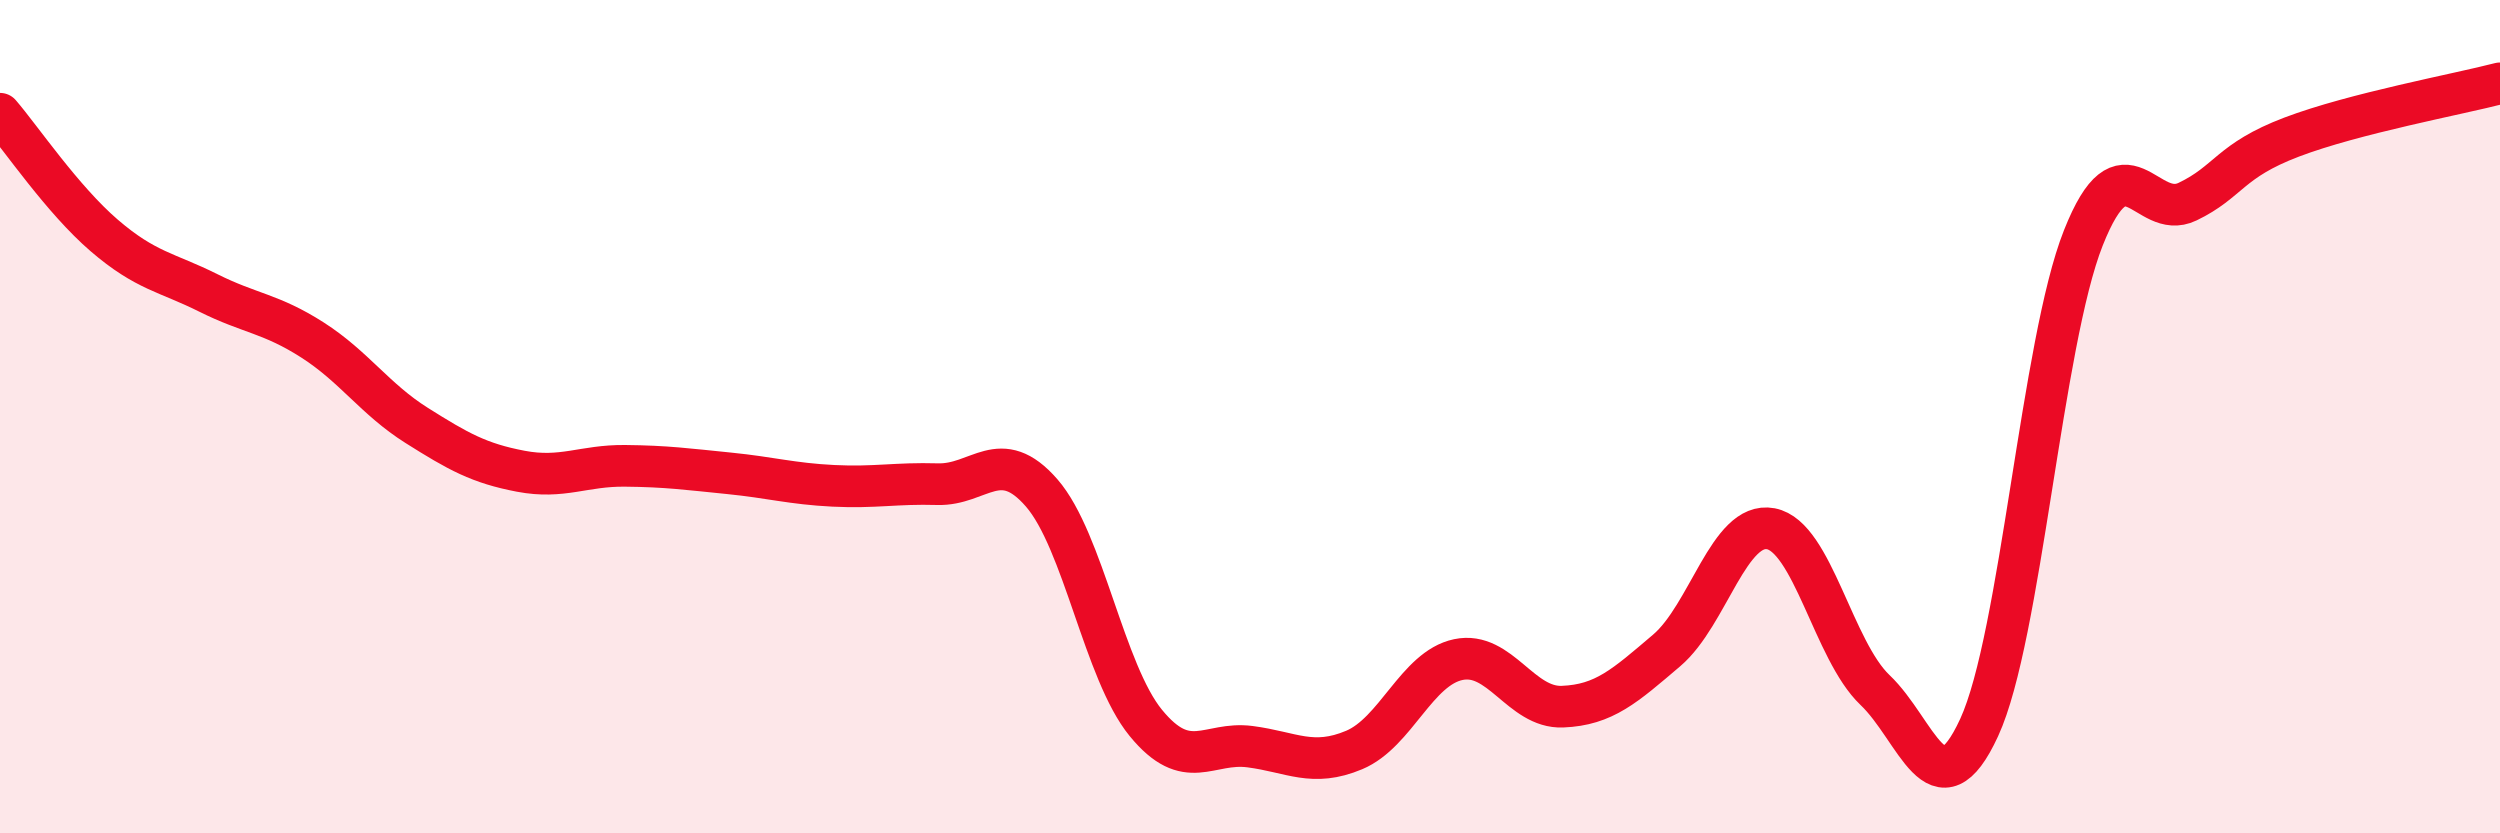
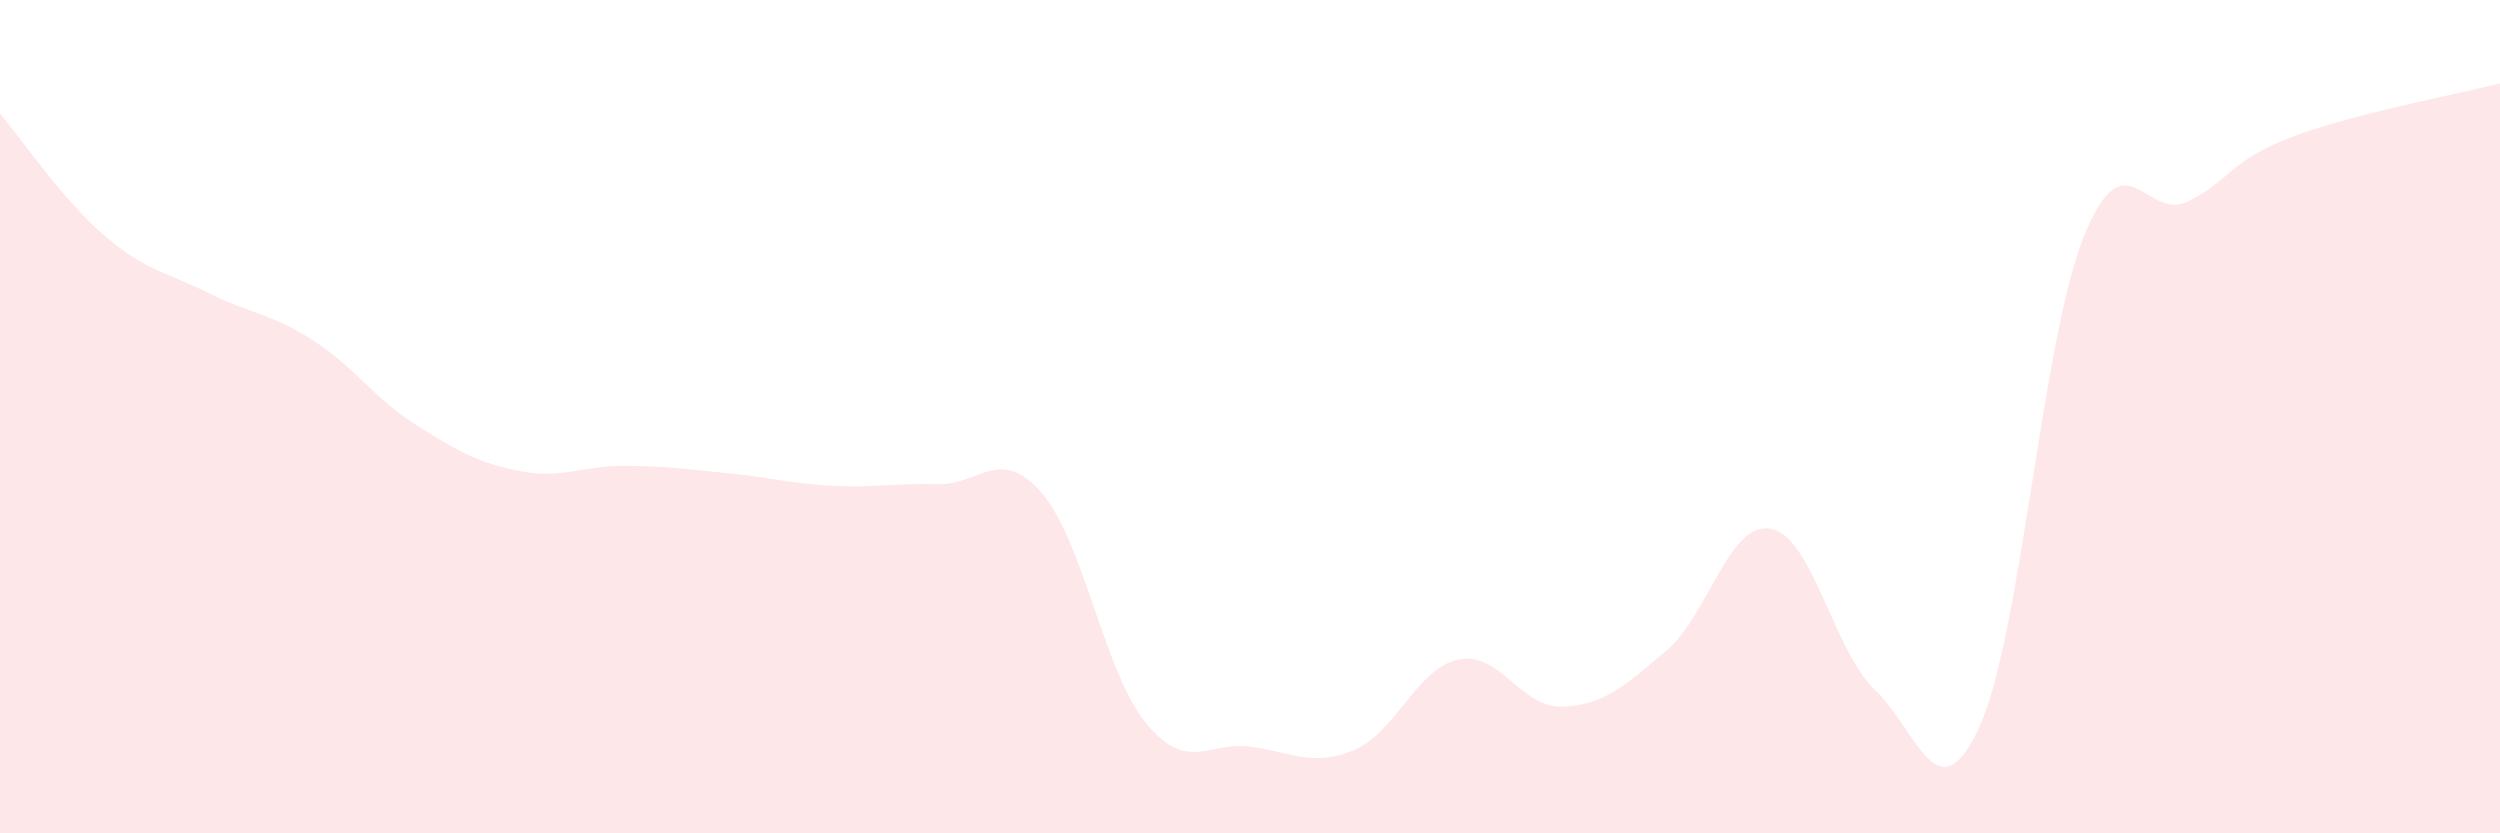
<svg xmlns="http://www.w3.org/2000/svg" width="60" height="20" viewBox="0 0 60 20">
  <path d="M 0,2.73 C 0.5,3.31 1.5,4.79 2.5,5.65 C 3.5,6.51 4,6.53 5,7.03 C 6,7.53 6.5,7.52 7.5,8.16 C 8.5,8.8 9,9.58 10,10.21 C 11,10.84 11.5,11.12 12.5,11.31 C 13.5,11.5 14,11.17 15,11.18 C 16,11.19 16.5,11.26 17.5,11.36 C 18.5,11.46 19,11.61 20,11.66 C 21,11.71 21.5,11.59 22.5,11.62 C 23.5,11.65 24,10.68 25,11.83 C 26,12.98 26.5,16.13 27.5,17.35 C 28.5,18.57 29,17.79 30,17.92 C 31,18.05 31.5,18.42 32.5,18 C 33.5,17.58 34,16.04 35,15.83 C 36,15.62 36.5,17 37.5,16.96 C 38.5,16.92 39,16.46 40,15.61 C 41,14.76 41.5,12.5 42.5,12.69 C 43.5,12.88 44,15.61 45,16.56 C 46,17.51 46.5,19.63 47.5,17.46 C 48.5,15.29 49,8.23 50,5.71 C 51,3.19 51.5,5.32 52.5,4.84 C 53.5,4.36 53.5,3.86 55,3.29 C 56.5,2.72 59,2.26 60,2L60 20L0 20Z" fill="#EB0A25" opacity="0.1" stroke-linecap="round" stroke-linejoin="round" />
-   <path d="M 0,2.73 C 0.5,3.31 1.5,4.79 2.5,5.65 C 3.5,6.51 4,6.53 5,7.03 C 6,7.53 6.5,7.52 7.5,8.16 C 8.5,8.8 9,9.58 10,10.21 C 11,10.84 11.5,11.12 12.5,11.31 C 13.5,11.5 14,11.17 15,11.18 C 16,11.19 16.5,11.26 17.5,11.36 C 18.5,11.46 19,11.61 20,11.66 C 21,11.71 21.5,11.59 22.5,11.62 C 23.5,11.65 24,10.68 25,11.83 C 26,12.98 26.5,16.13 27.5,17.35 C 28.5,18.57 29,17.79 30,17.92 C 31,18.05 31.5,18.42 32.5,18 C 33.5,17.58 34,16.04 35,15.83 C 36,15.62 36.5,17 37.5,16.96 C 38.5,16.92 39,16.46 40,15.61 C 41,14.76 41.5,12.5 42.5,12.69 C 43.5,12.88 44,15.61 45,16.56 C 46,17.51 46.5,19.63 47.5,17.46 C 48.5,15.29 49,8.23 50,5.71 C 51,3.19 51.5,5.32 52.5,4.84 C 53.5,4.36 53.5,3.86 55,3.29 C 56.5,2.72 59,2.26 60,2" stroke="#EB0A25" stroke-width="1" fill="none" stroke-linecap="round" stroke-linejoin="round" />
</svg>